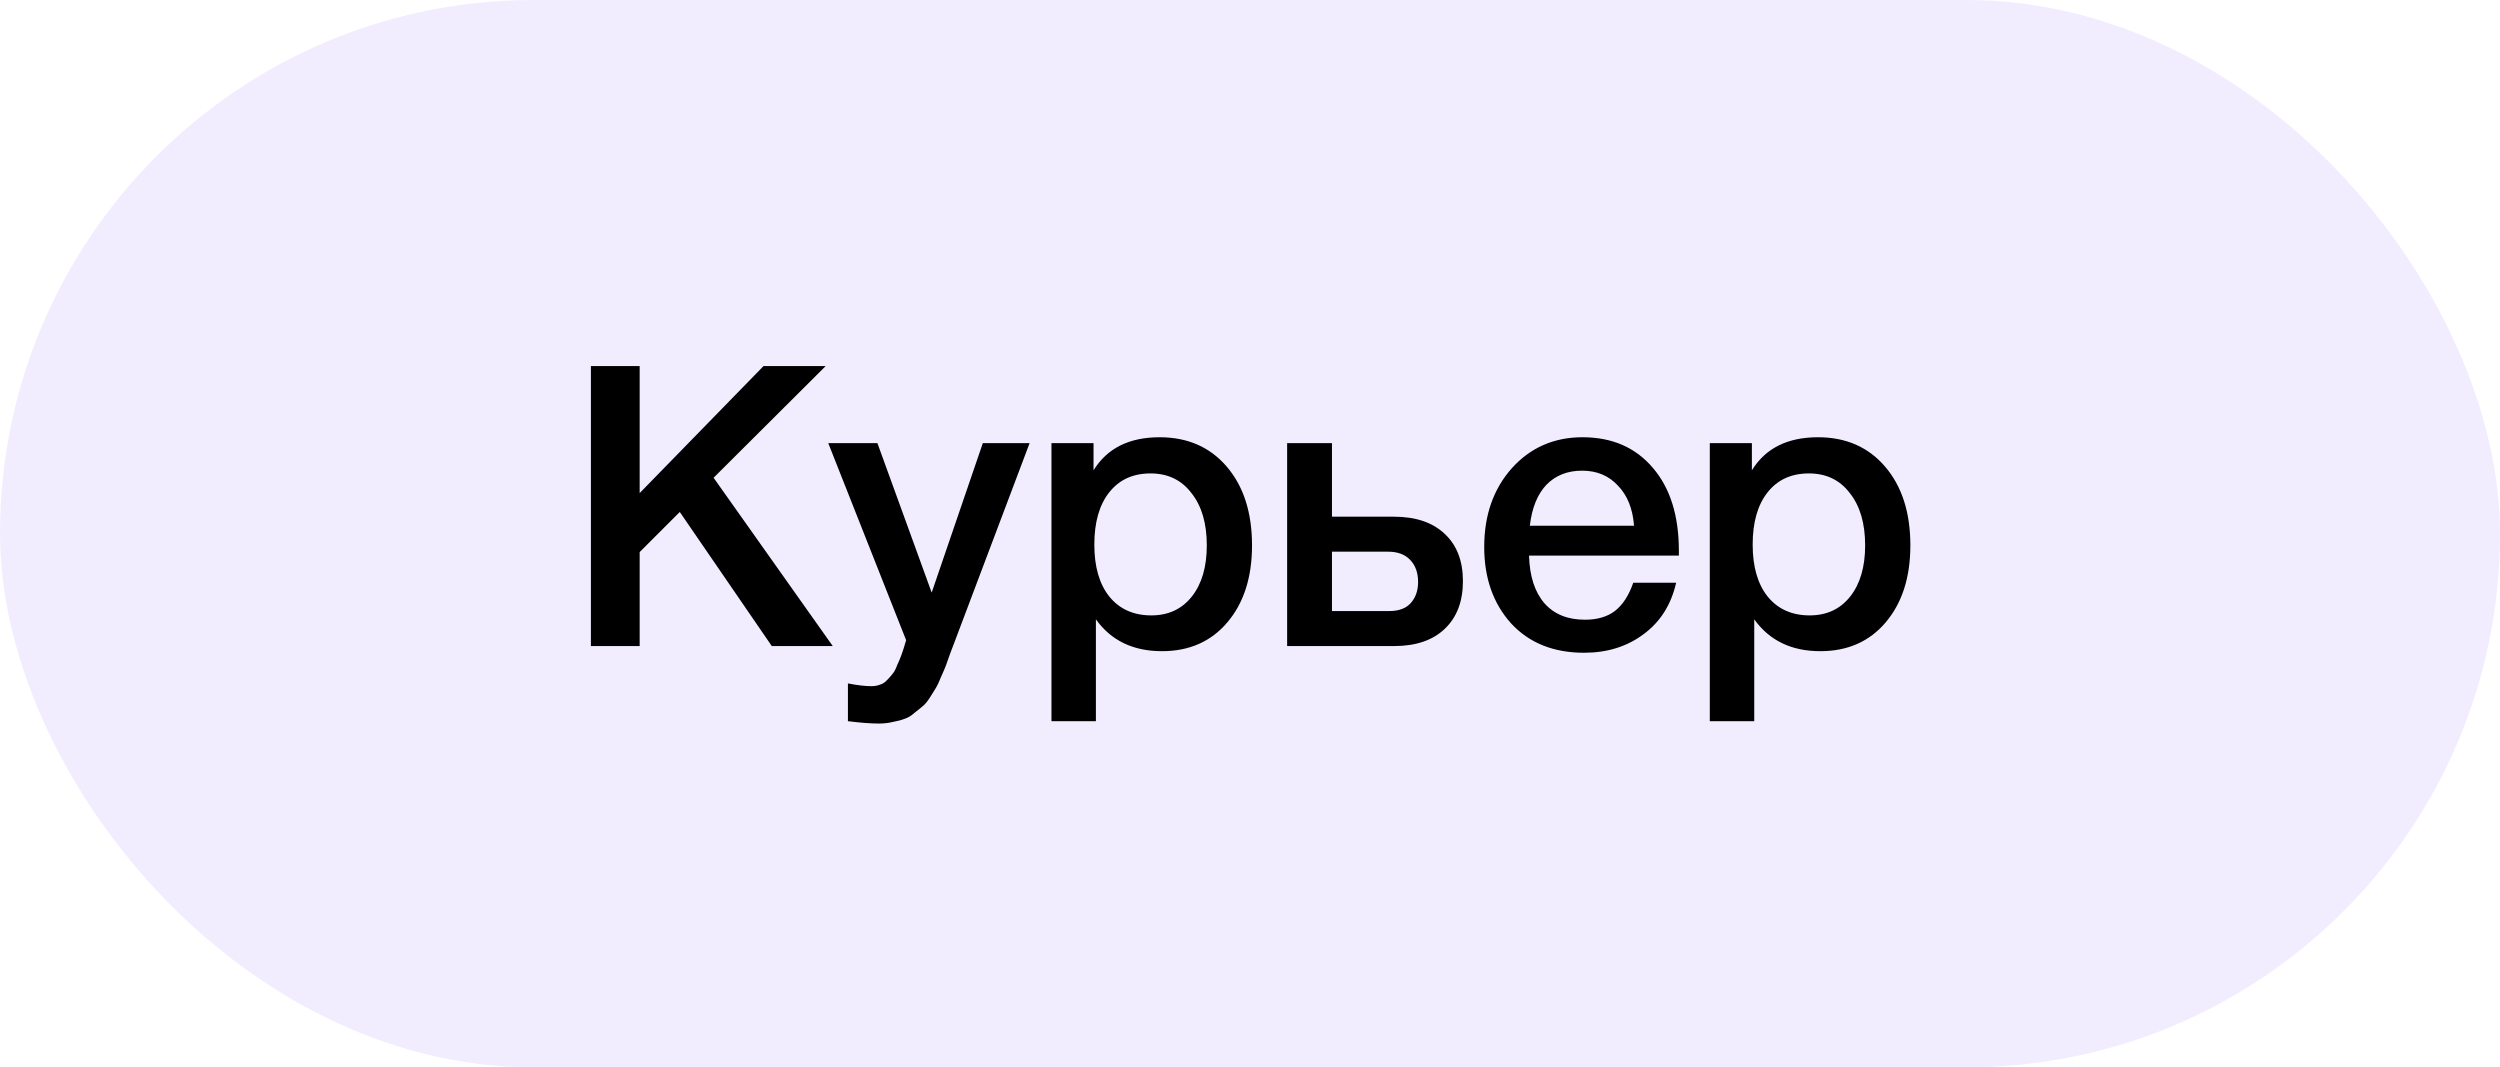
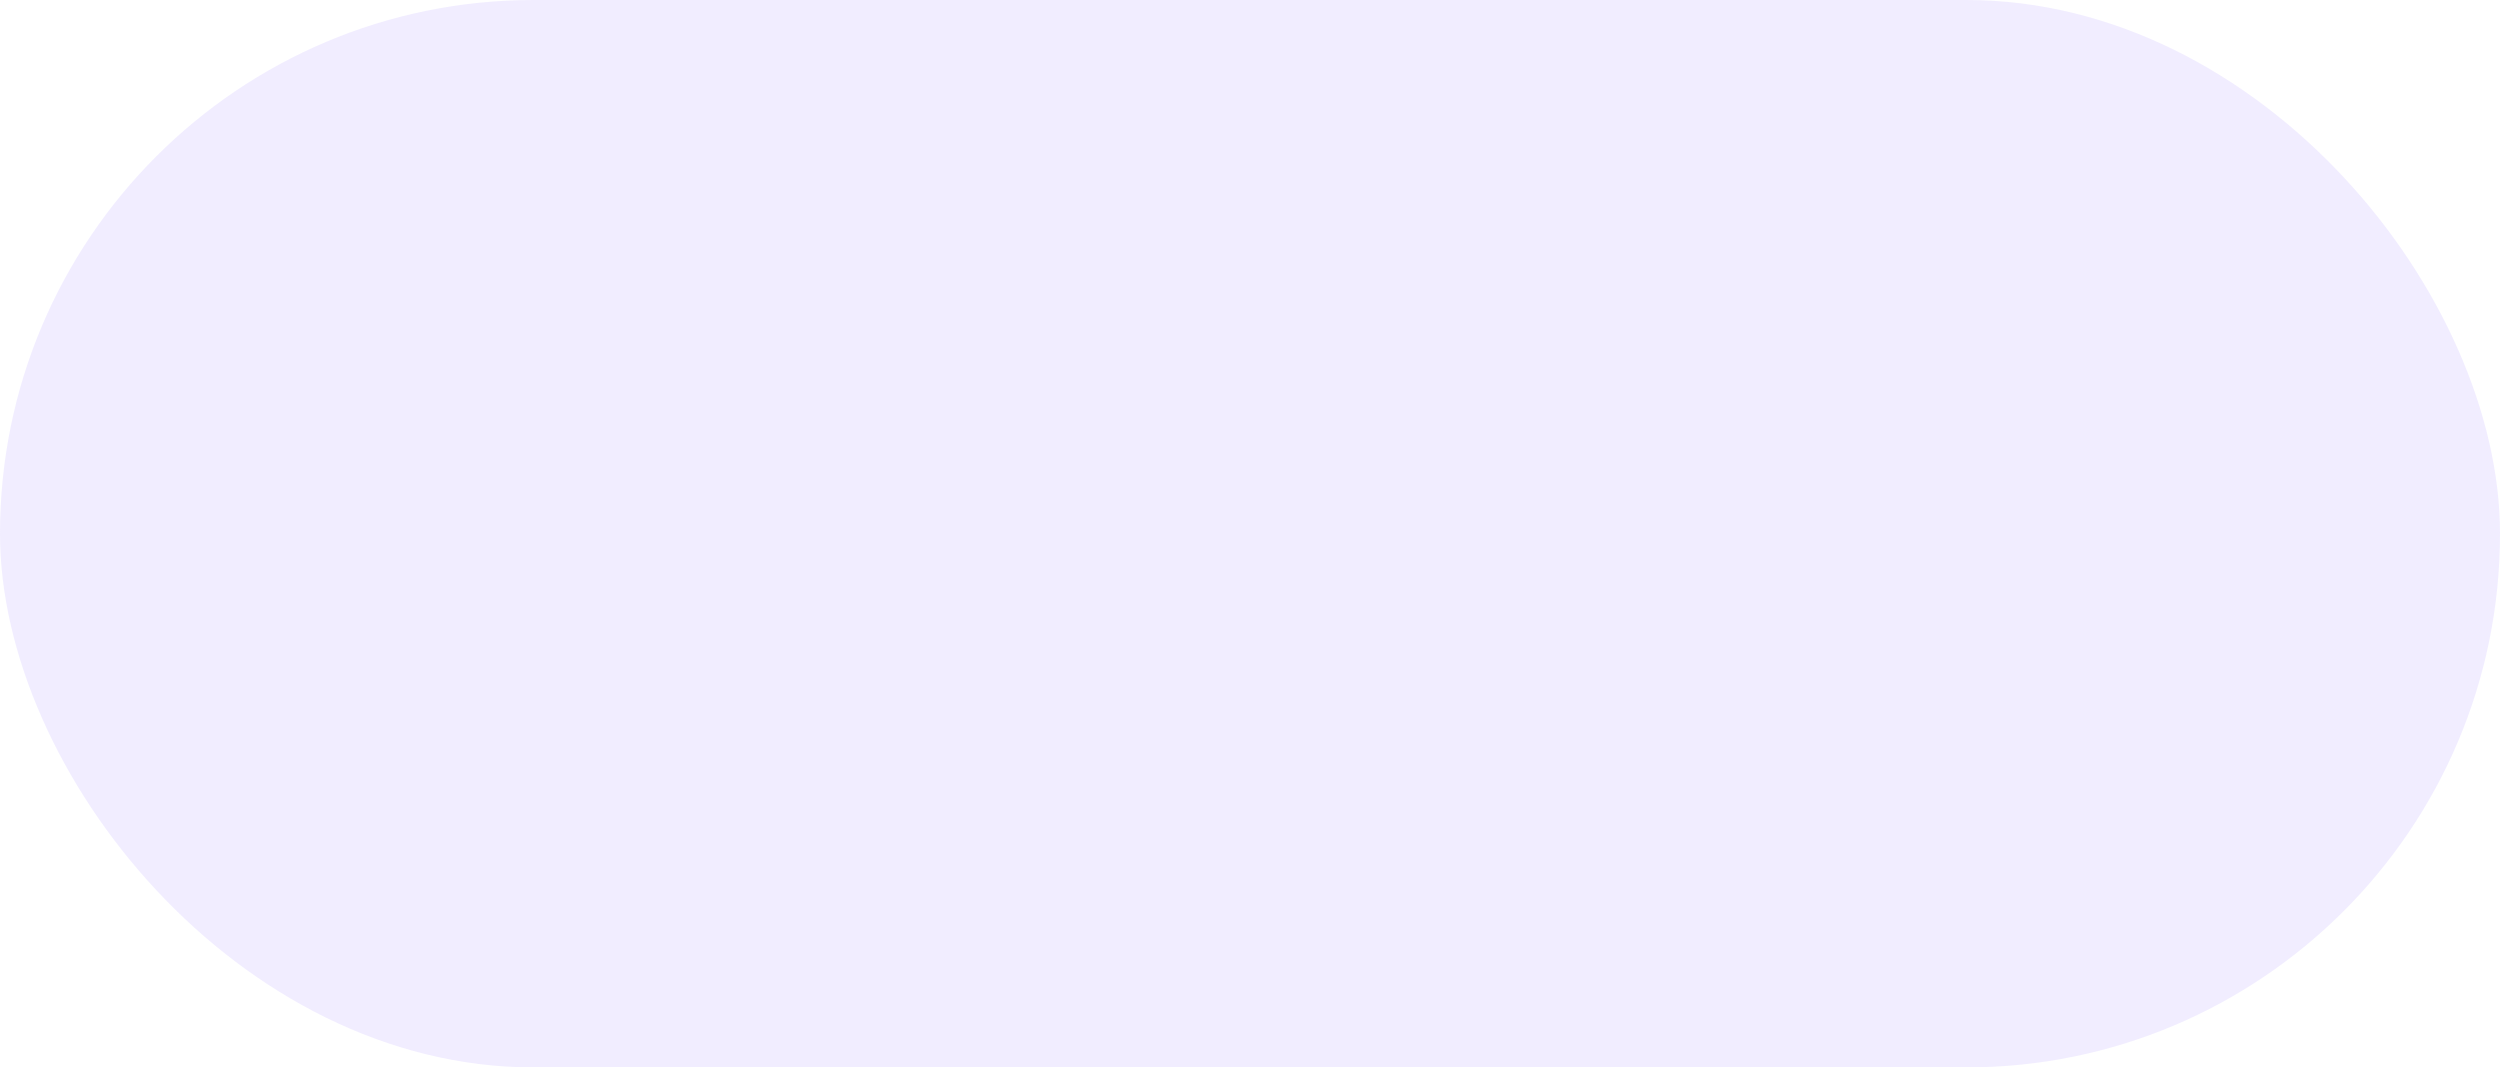
<svg xmlns="http://www.w3.org/2000/svg" width="89" height="38" viewBox="0 0 89 38" fill="none">
  <rect width="89" height="38" rx="19" fill="#BAA9FF" fill-opacity="0.2" />
-   <path d="M29.394 13.032L25.404 17.008L29.646 23H27.476L24.2 18.226L22.772 19.654V23H21.036V13.032H22.772V17.554L27.182 13.032H29.394ZM36.654 15.776L33.98 22.86C33.952 22.925 33.901 23.061 33.826 23.266C33.751 23.481 33.7 23.625 33.672 23.7C33.644 23.775 33.588 23.905 33.504 24.092C33.429 24.279 33.369 24.409 33.322 24.484C33.275 24.559 33.205 24.671 33.112 24.82C33.019 24.969 32.93 25.077 32.846 25.142C32.771 25.207 32.673 25.287 32.552 25.38C32.44 25.483 32.323 25.553 32.202 25.59C32.081 25.637 31.941 25.674 31.782 25.702C31.633 25.739 31.469 25.758 31.292 25.758C30.993 25.758 30.625 25.73 30.186 25.674V24.33C30.522 24.395 30.802 24.428 31.026 24.428C31.138 24.428 31.241 24.409 31.334 24.372C31.427 24.344 31.511 24.288 31.586 24.204C31.661 24.129 31.726 24.055 31.782 23.98C31.838 23.915 31.889 23.817 31.936 23.686C31.992 23.565 32.034 23.467 32.062 23.392C32.09 23.327 32.127 23.219 32.174 23.07C32.221 22.921 32.249 22.827 32.258 22.79L29.486 15.776H31.236L33.168 21.096L34.988 15.776H36.654ZM38.93 15.776V16.742C39.415 15.958 40.199 15.566 41.282 15.566C42.28 15.566 43.078 15.916 43.676 16.616C44.273 17.316 44.572 18.249 44.572 19.416C44.572 20.555 44.278 21.469 43.69 22.16C43.111 22.841 42.336 23.182 41.366 23.182C40.339 23.182 39.555 22.804 39.014 22.048V25.674H37.432V15.776H38.93ZM40.96 16.854C40.334 16.854 39.844 17.078 39.49 17.526C39.135 17.974 38.958 18.595 38.958 19.388C38.958 20.172 39.135 20.788 39.49 21.236C39.854 21.684 40.353 21.908 40.988 21.908C41.594 21.908 42.075 21.684 42.43 21.236C42.784 20.788 42.962 20.181 42.962 19.416C42.962 18.632 42.78 18.011 42.416 17.554C42.061 17.087 41.576 16.854 40.96 16.854ZM51.436 19.01C51.866 19.411 52.08 19.971 52.08 20.69C52.08 21.409 51.866 21.973 51.436 22.384C51.007 22.795 50.405 23 49.63 23H45.822V15.776H47.418V18.394H49.616C50.4 18.394 51.007 18.599 51.436 19.01ZM50.484 20.718C50.484 20.391 50.391 20.13 50.204 19.934C50.018 19.738 49.756 19.64 49.42 19.64H47.418V21.754H49.448C49.794 21.754 50.05 21.661 50.218 21.474C50.396 21.278 50.484 21.026 50.484 20.718ZM59.67 20.746C59.492 21.53 59.105 22.141 58.508 22.58C57.92 23.019 57.215 23.238 56.394 23.238C55.302 23.238 54.434 22.888 53.79 22.188C53.155 21.479 52.838 20.573 52.838 19.472C52.838 18.343 53.164 17.409 53.818 16.672C54.48 15.935 55.321 15.566 56.338 15.566C57.392 15.566 58.228 15.93 58.844 16.658C59.46 17.377 59.768 18.361 59.768 19.612V19.78H54.434C54.453 20.508 54.635 21.073 54.98 21.474C55.325 21.866 55.806 22.062 56.422 22.062C56.861 22.062 57.215 21.959 57.486 21.754C57.766 21.539 57.985 21.203 58.144 20.746H59.67ZM58.172 18.716C58.125 18.109 57.934 17.633 57.598 17.288C57.271 16.933 56.846 16.756 56.324 16.756C55.801 16.756 55.377 16.924 55.05 17.26C54.733 17.596 54.536 18.081 54.462 18.716H58.172ZM62.367 15.776V16.742C62.852 15.958 63.636 15.566 64.719 15.566C65.718 15.566 66.516 15.916 67.113 16.616C67.71 17.316 68.009 18.249 68.009 19.416C68.009 20.555 67.715 21.469 67.127 22.16C66.549 22.841 65.774 23.182 64.803 23.182C63.776 23.182 62.992 22.804 62.451 22.048V25.674H60.869V15.776H62.367ZM64.397 16.854C63.772 16.854 63.282 17.078 62.927 17.526C62.572 17.974 62.395 18.595 62.395 19.388C62.395 20.172 62.572 20.788 62.927 21.236C63.291 21.684 63.791 21.908 64.425 21.908C65.032 21.908 65.513 21.684 65.867 21.236C66.222 20.788 66.399 20.181 66.399 19.416C66.399 18.632 66.217 18.011 65.853 17.554C65.499 17.087 65.013 16.854 64.397 16.854Z" fill="black" />
</svg>